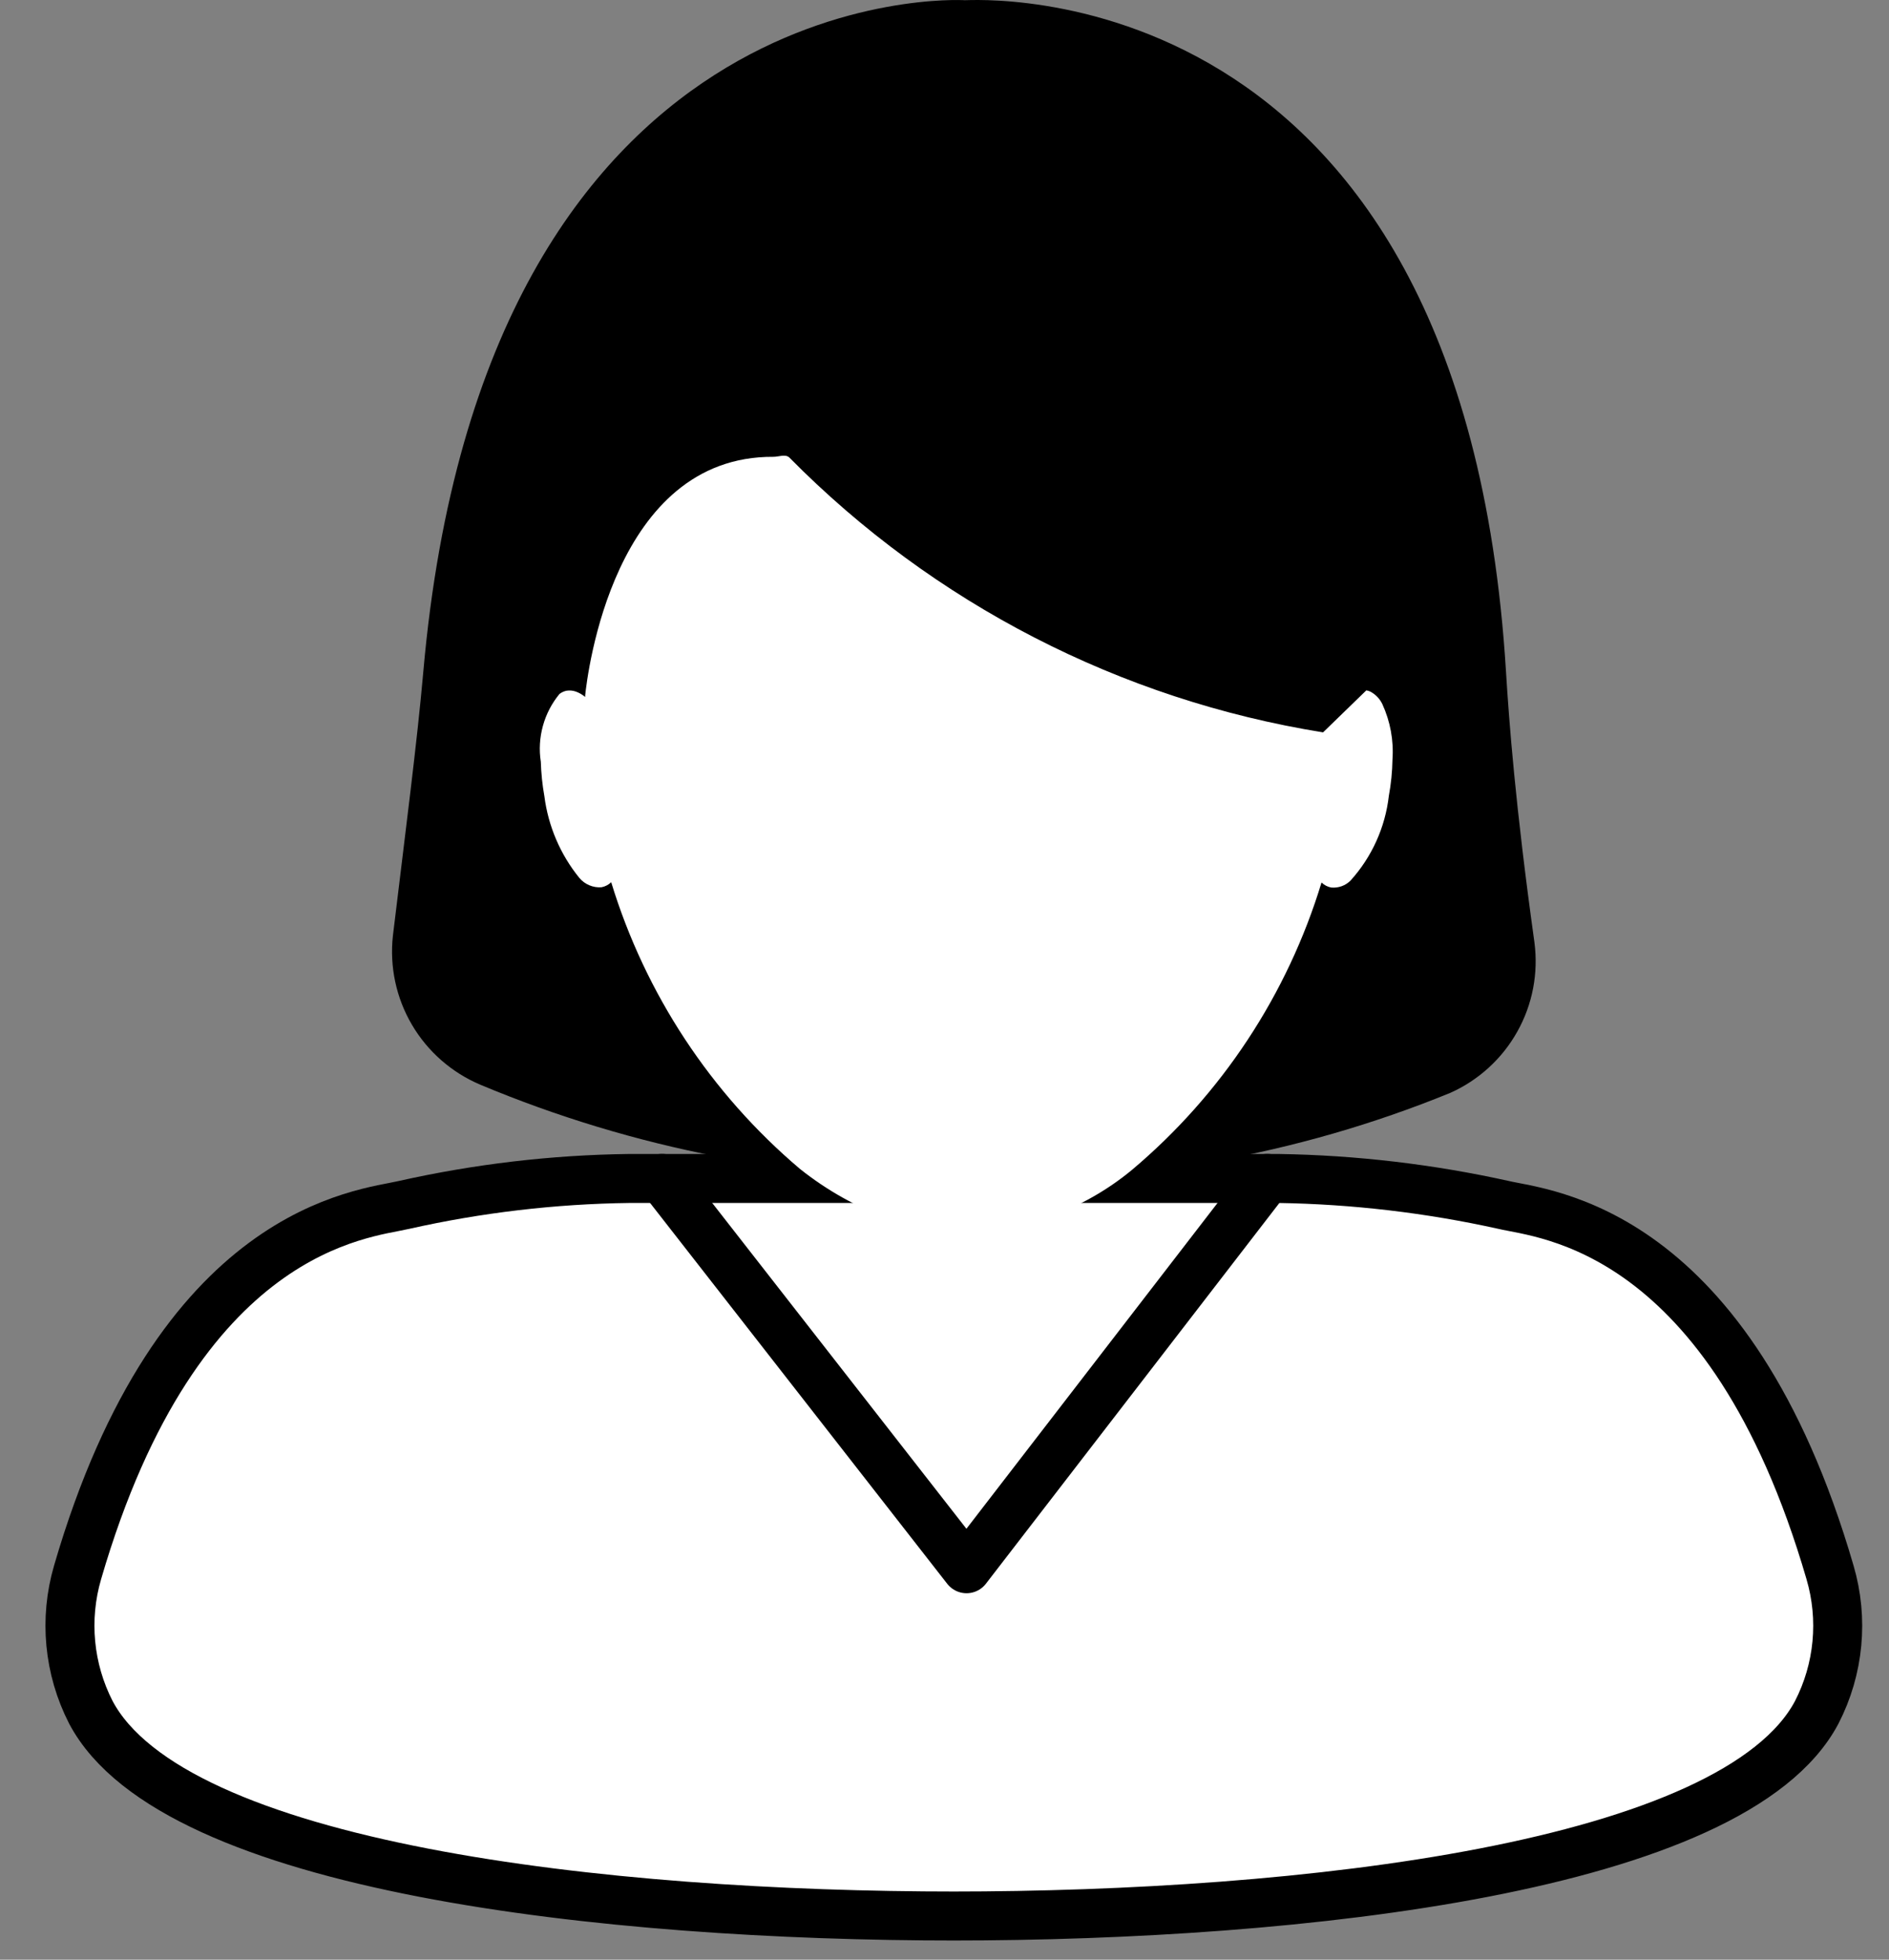
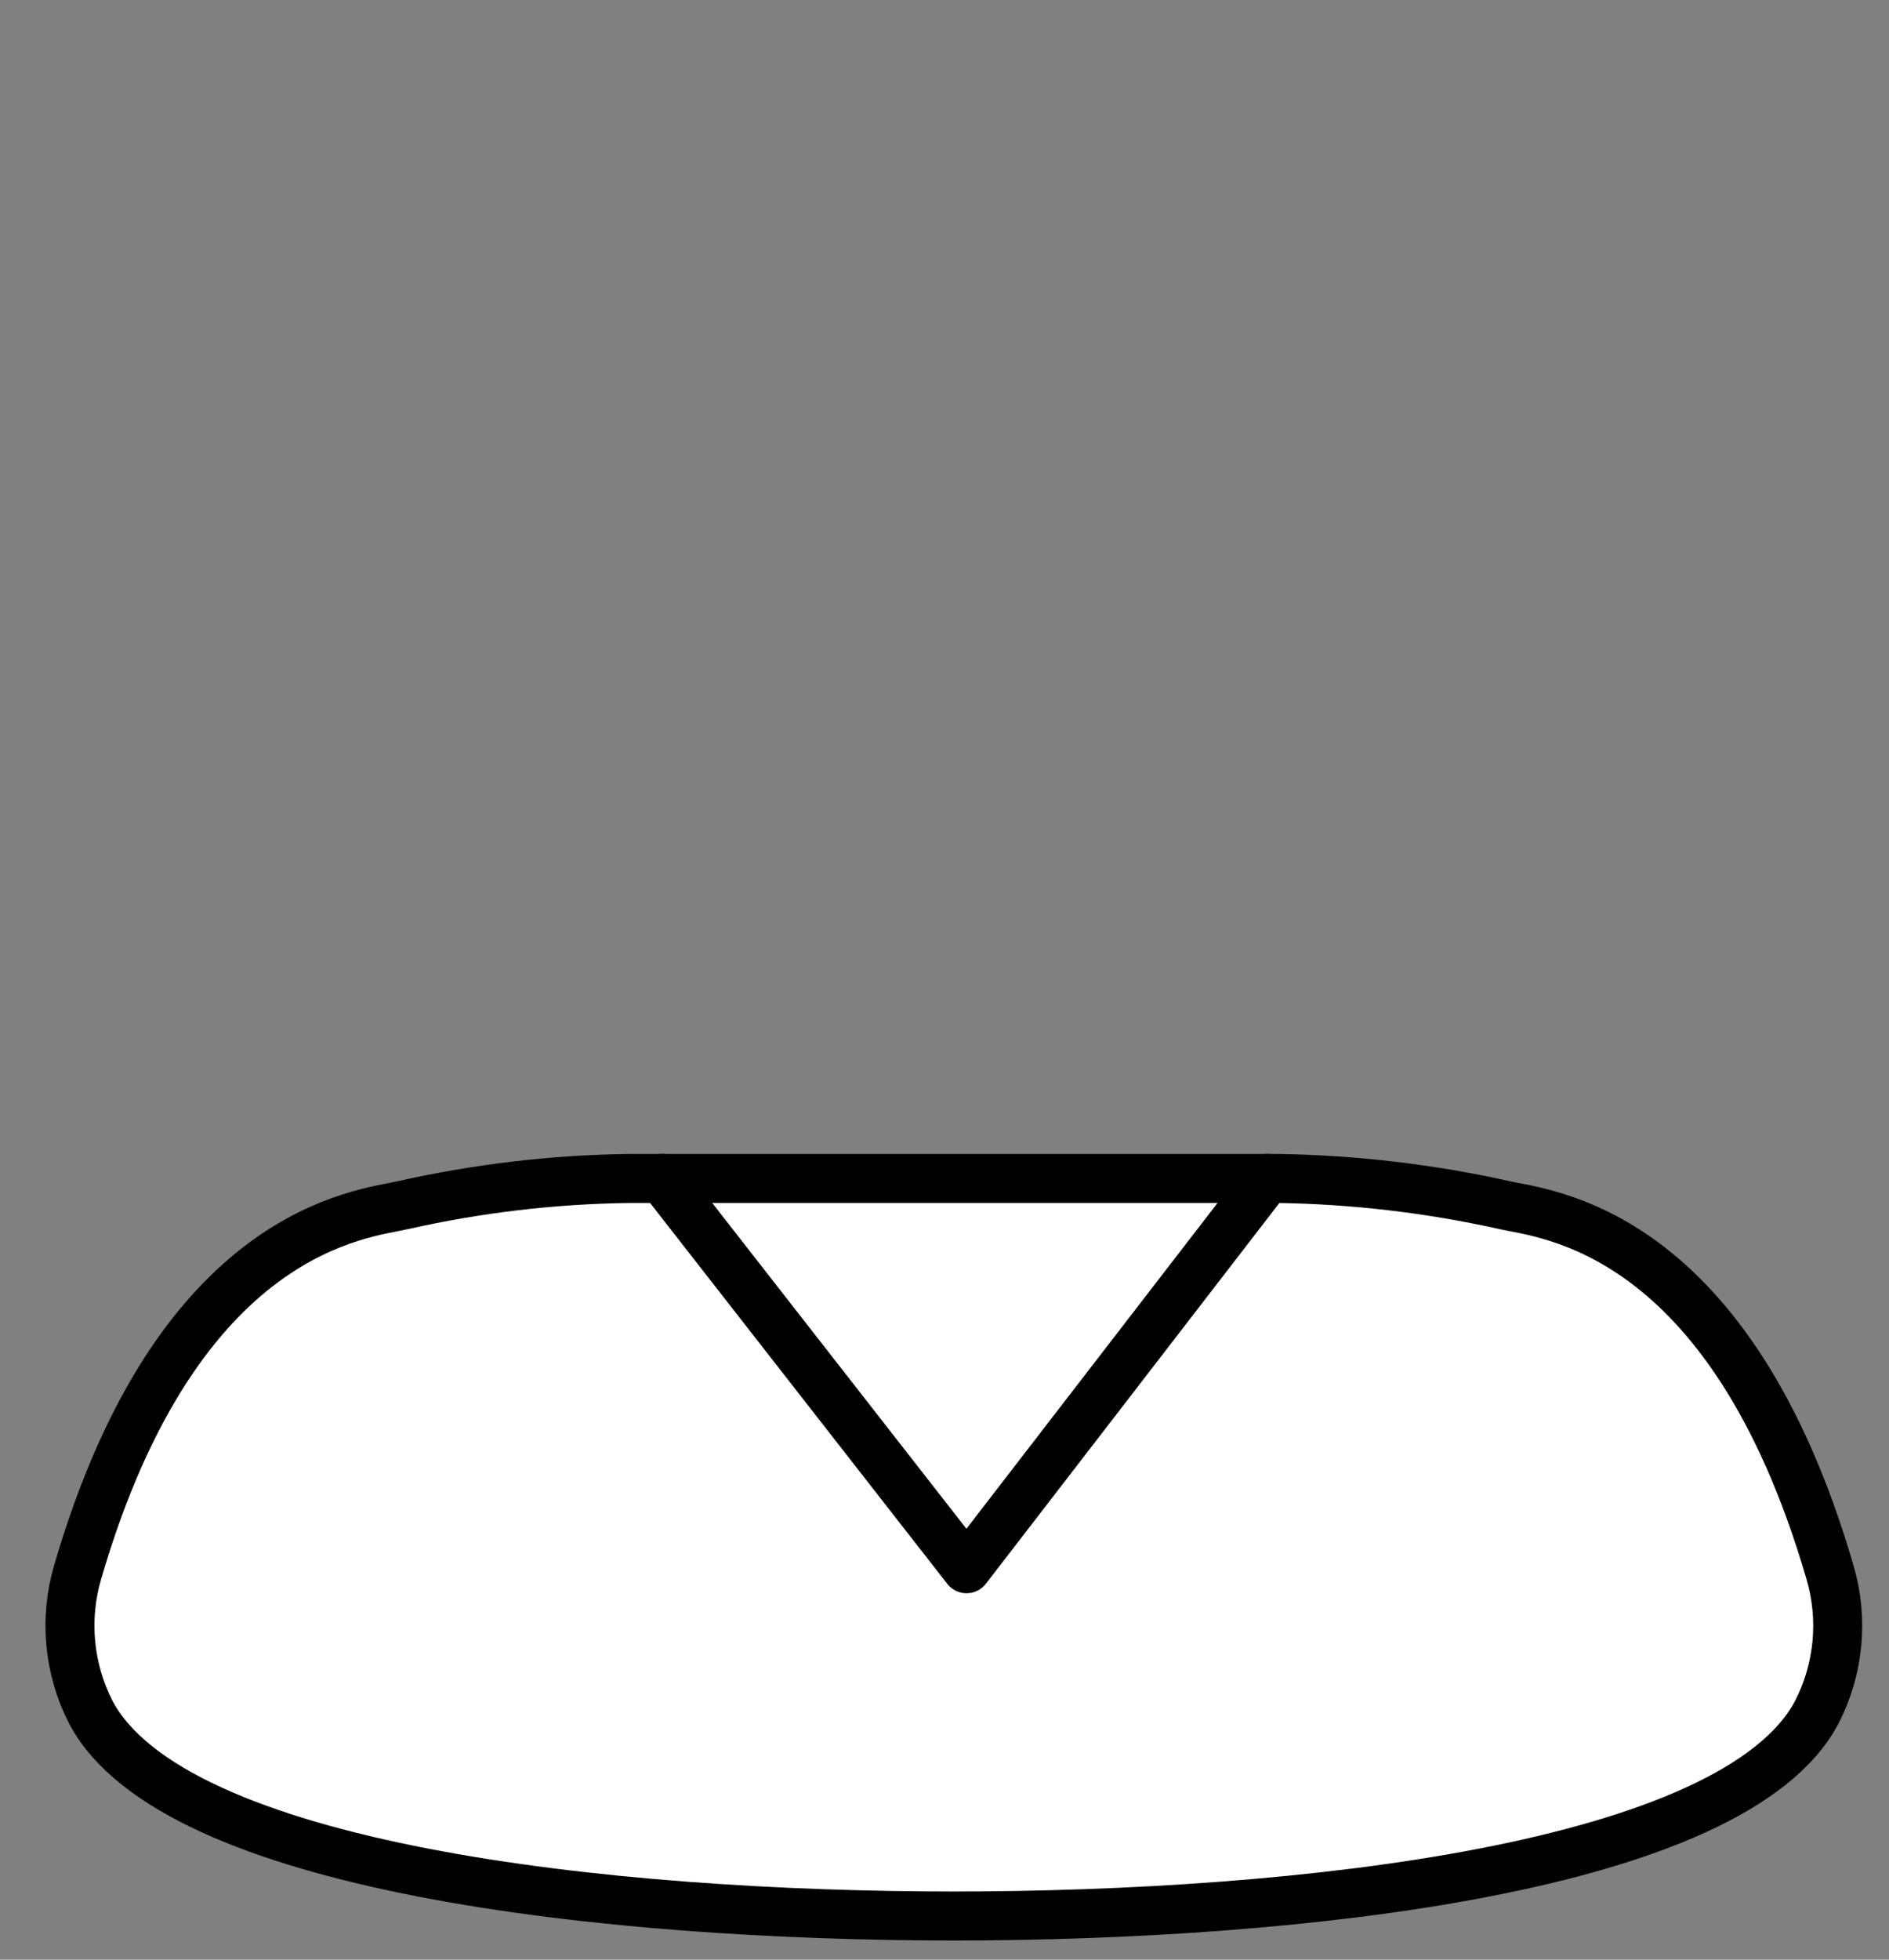
<svg xmlns="http://www.w3.org/2000/svg" width="27" height="28" viewBox="0 0 27 28" fill="none">
  <rect x="0" y="0" width="27" height="28" fill="#808080" stroke="none" />
  <path d="M8.99 16.838C7.908 16.852 6.83 16.979 5.774 17.216C5.203 17.35 2.547 17.525 1.109 22.466C0.914 23.132 0.982 23.848 1.299 24.466C2.478 26.692 8.668 27.377 13.671 27.376H13.595C18.595 27.376 24.789 26.691 25.967 24.466C26.285 23.849 26.353 23.132 26.157 22.466C24.716 17.518 22.063 17.351 21.492 17.216C20.436 16.982 19.358 16.855 18.276 16.838H8.99Z" fill="white" stroke="black" stroke-width="0.7" stroke-linecap="round" stroke-linejoin="round" />
-   <path d="M20.727 15.616C21.133 15.435 21.47 15.128 21.687 14.74C21.905 14.352 21.99 13.905 21.932 13.464C21.658 11.502 21.569 10.297 21.526 9.603C20.908 -0.515 13.878 0.01 13.788 0.003C13.698 -0.004 6.924 -0.343 6.05 9.603C5.962 10.603 5.797 11.868 5.616 13.369C5.567 13.811 5.662 14.258 5.888 14.642C6.113 15.025 6.457 15.326 6.867 15.499C9.058 16.416 11.414 16.872 13.789 16.837C16.162 16.929 18.528 16.513 20.727 15.616Z" fill="black" />
-   <path d="M8.281 12.544C8.009 12.209 7.836 11.805 7.781 11.377C7.752 11.214 7.735 11.049 7.73 10.884C7.703 10.713 7.714 10.538 7.76 10.371C7.806 10.204 7.887 10.048 7.997 9.915C8.027 9.892 8.061 9.877 8.097 9.869C8.142 9.862 8.188 9.866 8.23 9.881C8.279 9.898 8.324 9.925 8.364 9.958V9.936C8.394 9.648 8.764 6.512 11.056 6.527C11.13 6.527 11.228 6.484 11.283 6.538C13.344 8.624 16.016 9.999 18.911 10.464L19.529 9.864C19.551 9.867 19.572 9.874 19.591 9.884C19.664 9.924 19.722 9.985 19.758 10.06C19.872 10.308 19.922 10.58 19.903 10.852C19.9 11.026 19.883 11.2 19.851 11.372C19.799 11.822 19.608 12.245 19.304 12.581C19.268 12.617 19.225 12.645 19.177 12.662C19.129 12.679 19.078 12.686 19.027 12.681C18.975 12.671 18.927 12.646 18.889 12.609C18.402 14.21 17.461 15.636 16.181 16.714C15.513 17.267 14.68 17.581 13.813 17.605H13.765C13.57 17.602 13.375 17.582 13.183 17.545C13.027 17.514 12.873 17.472 12.723 17.42C12.255 17.253 11.819 17.009 11.431 16.699C10.159 15.621 9.223 14.2 8.736 12.605C8.698 12.642 8.65 12.667 8.598 12.677C8.538 12.682 8.479 12.672 8.424 12.649C8.368 12.626 8.32 12.59 8.281 12.544Z" fill="white" />
  <path d="M18.115 16.837L13.815 22.414L9.462 16.837" stroke="black" stroke-width="0.7" stroke-linecap="round" stroke-linejoin="round" />
</svg>